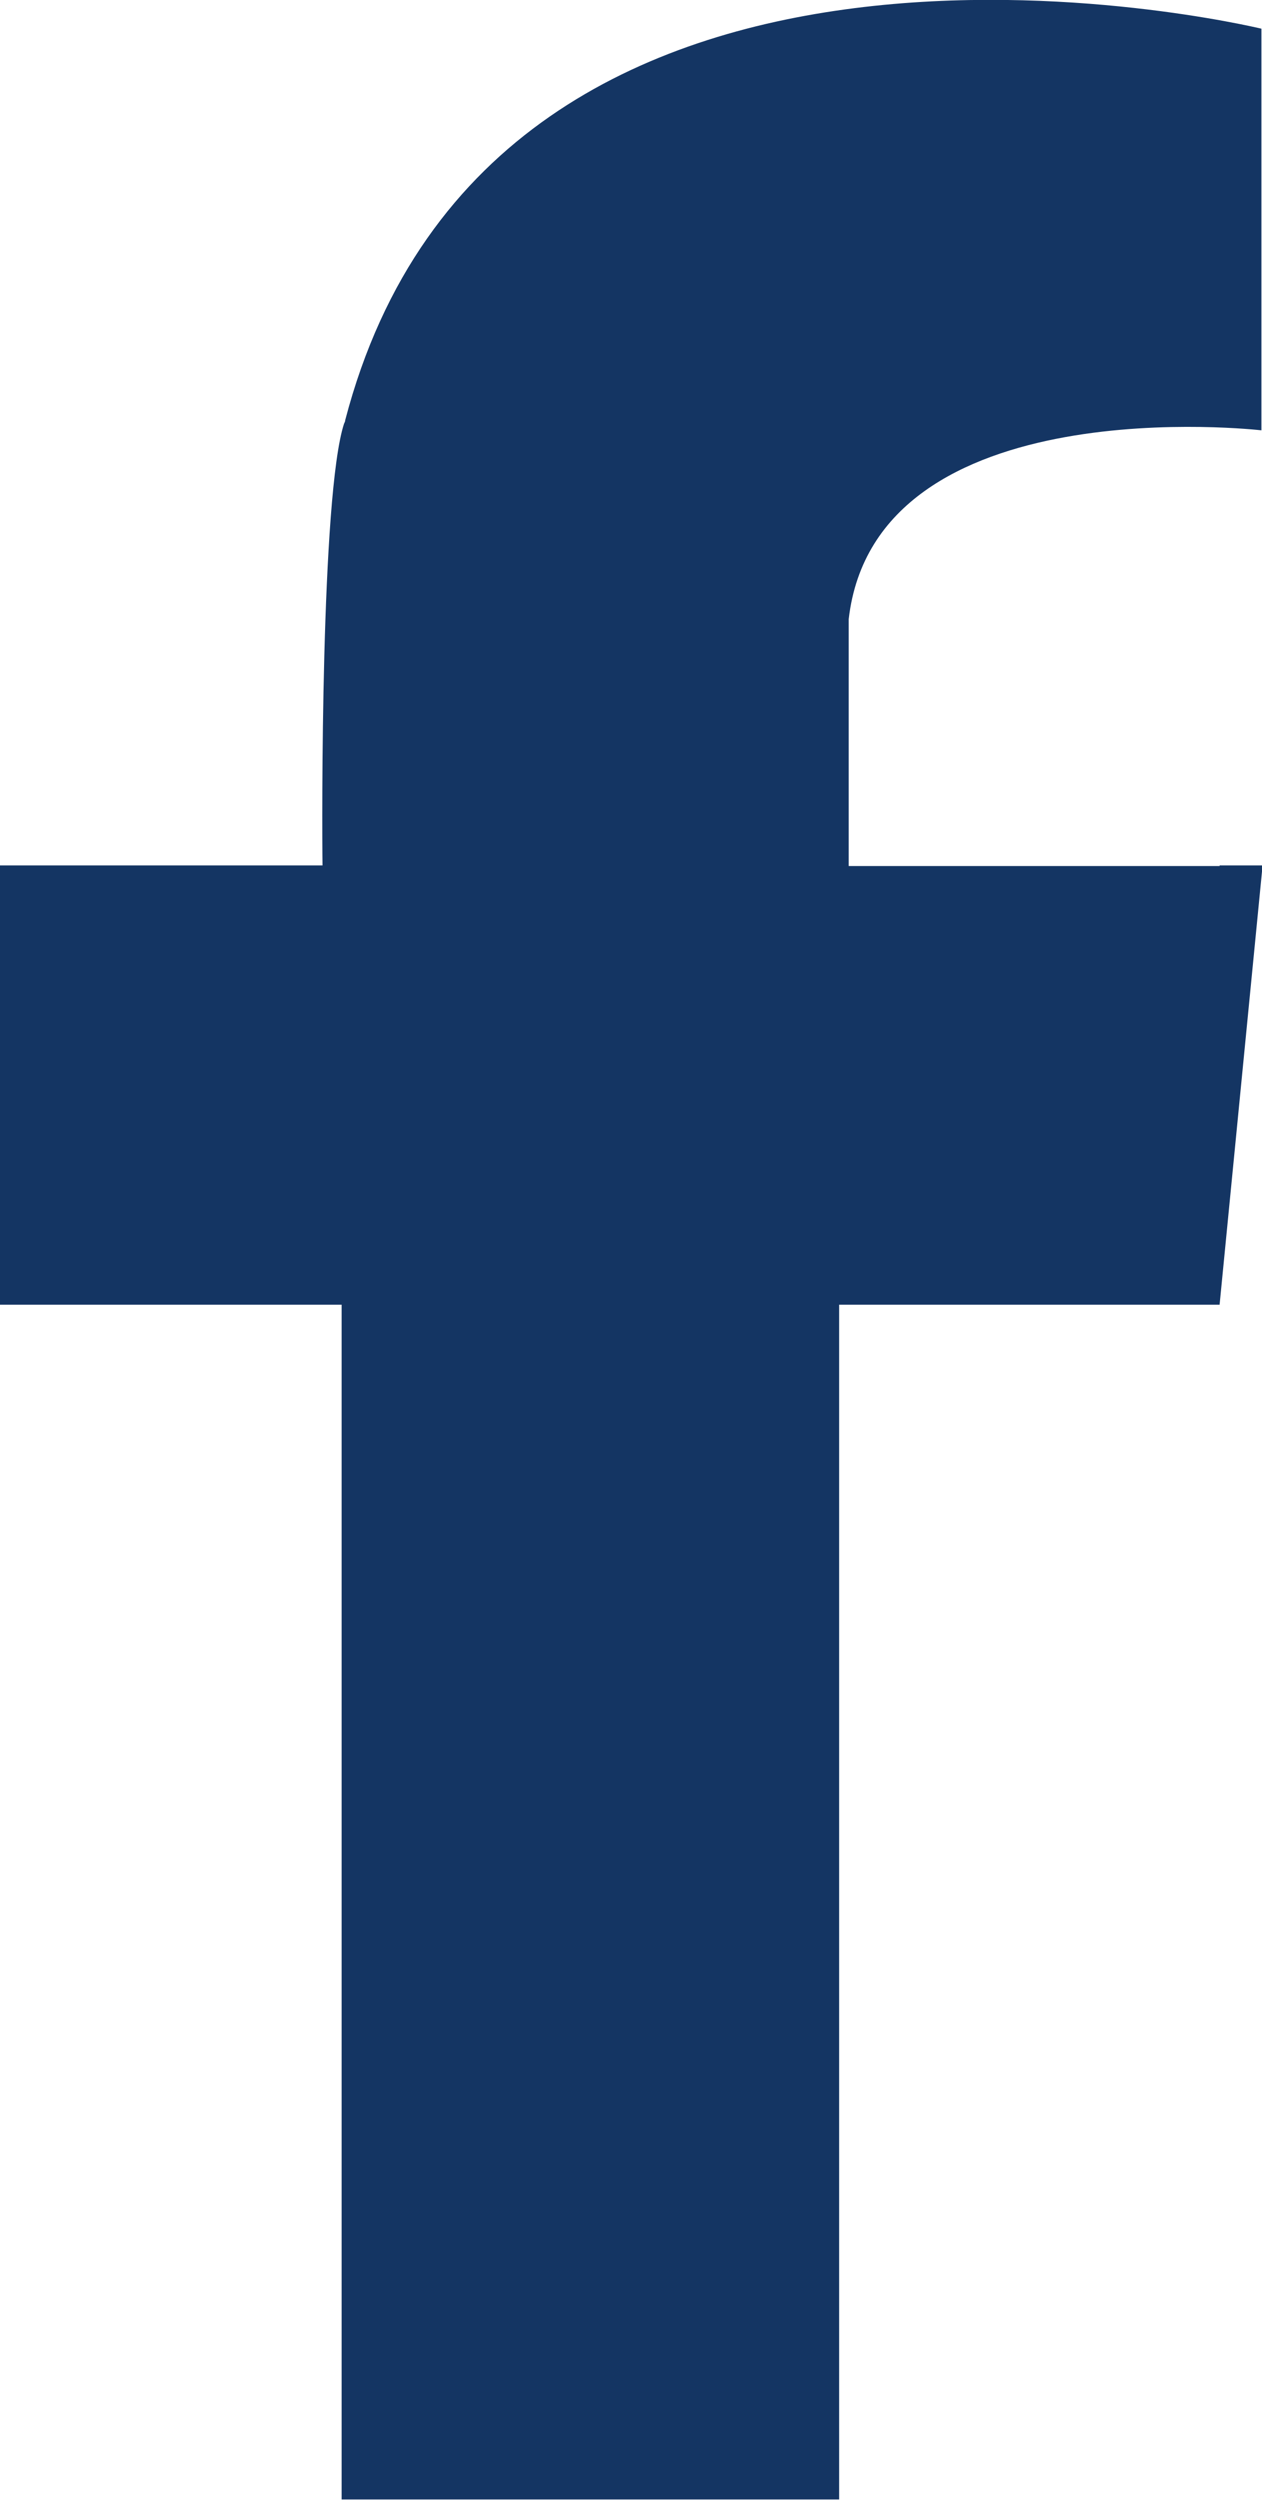
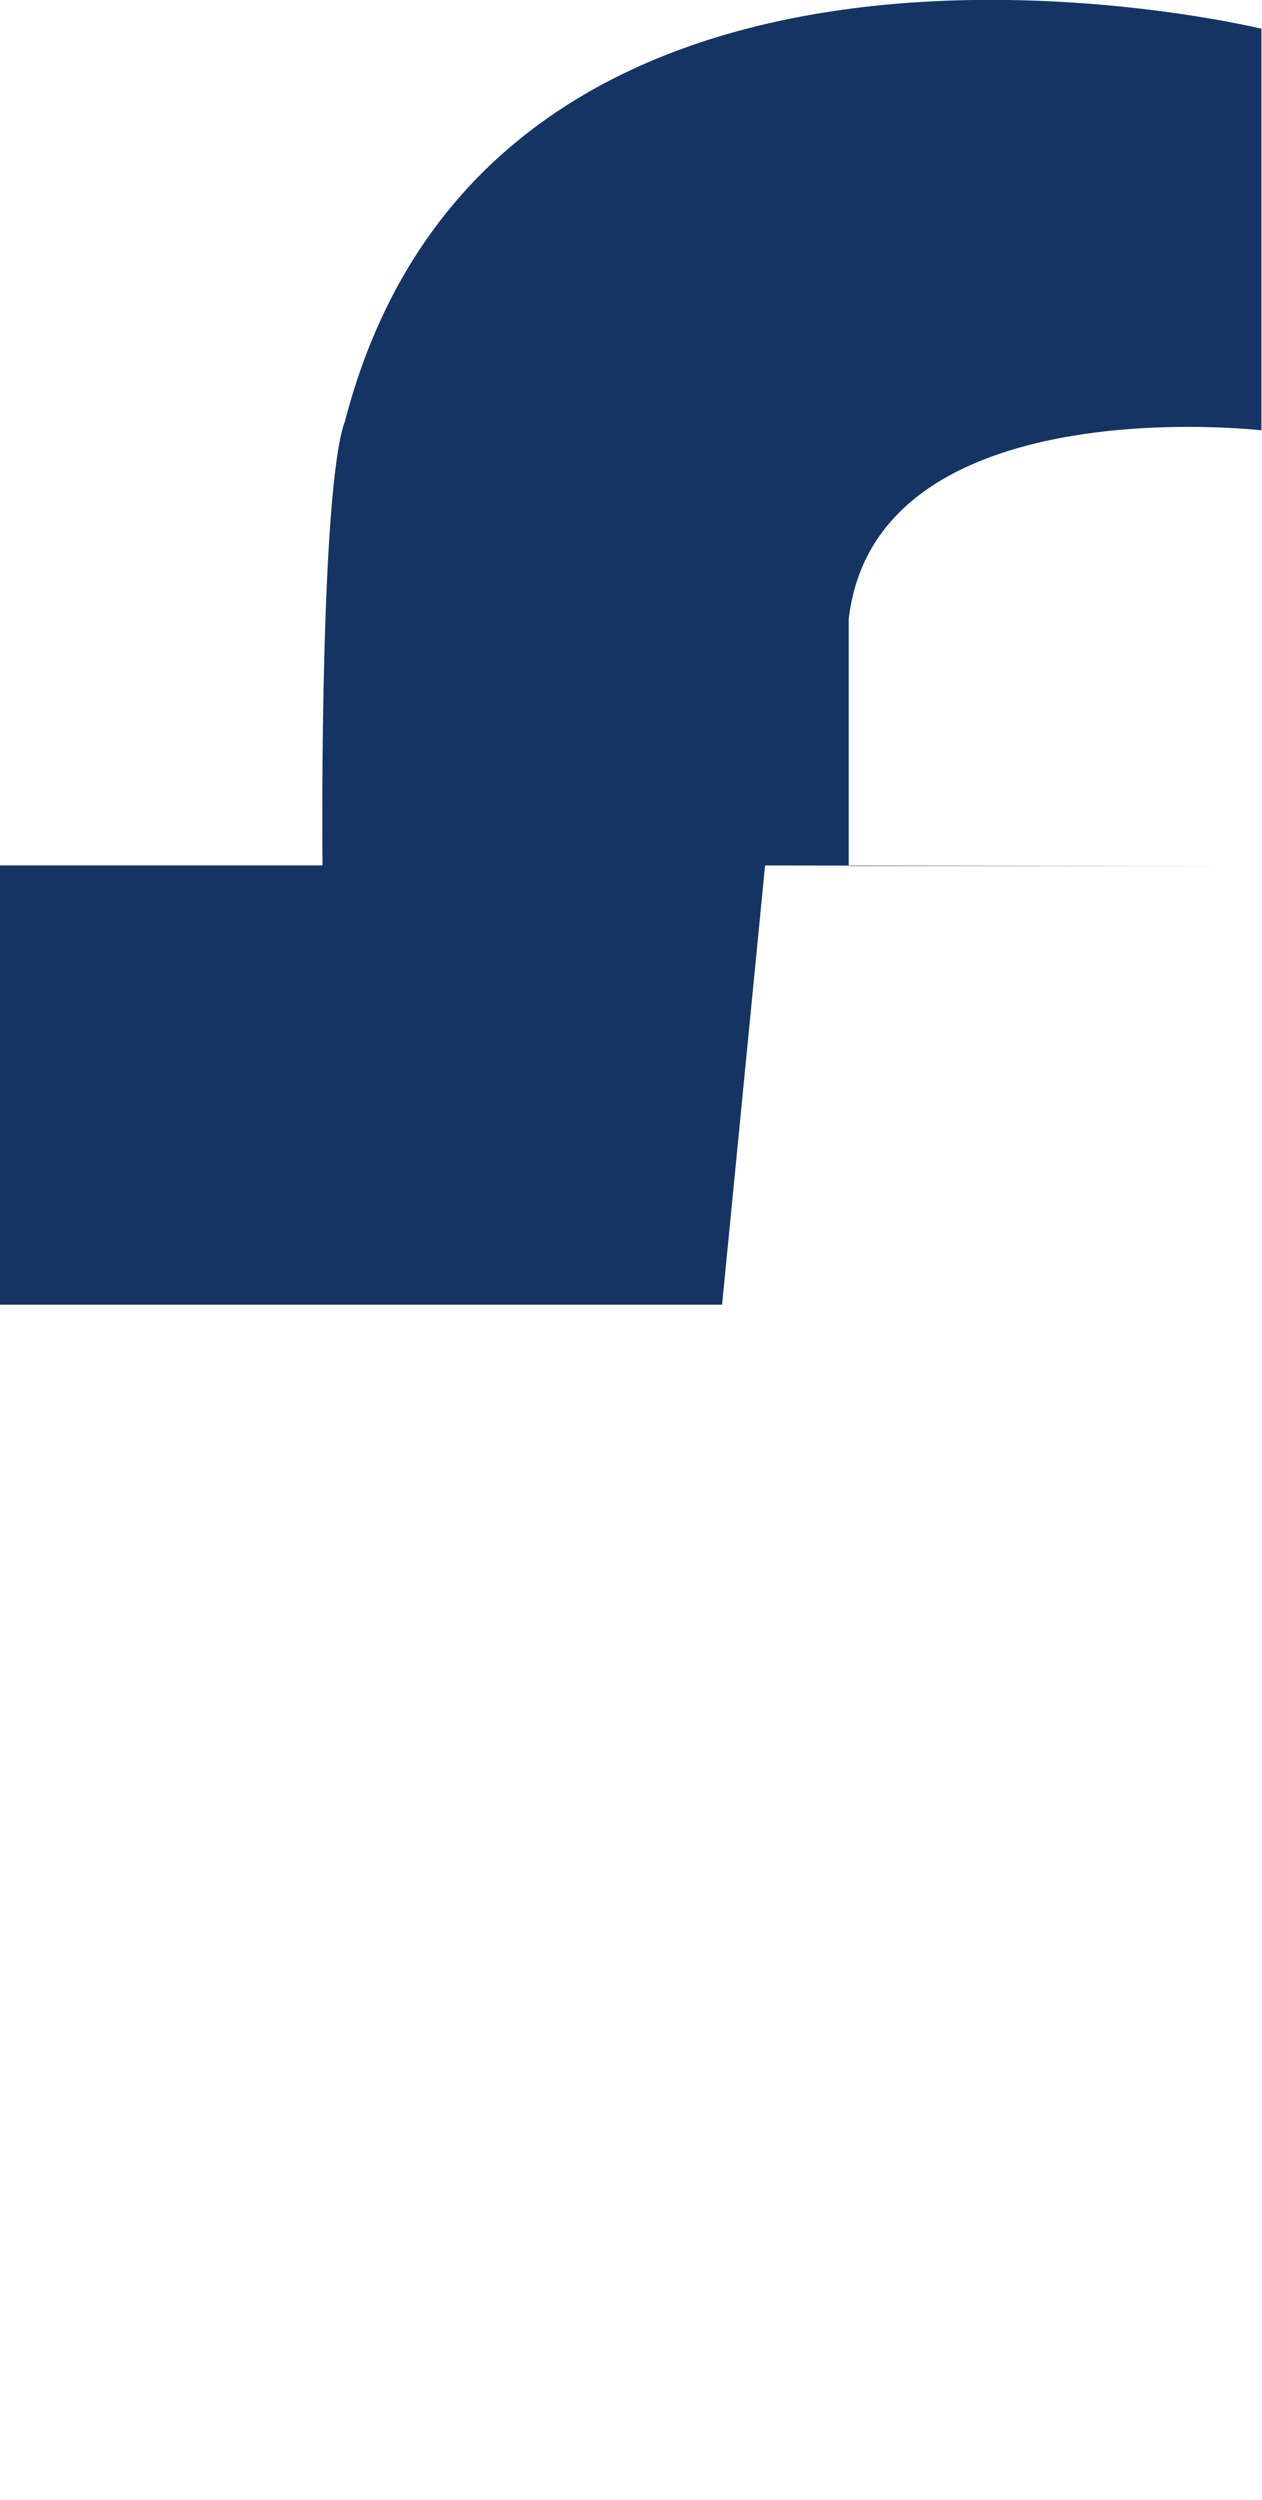
<svg xmlns="http://www.w3.org/2000/svg" id="Calque_2" data-name="Calque 2" viewBox="0 0 21.13 41.83">
  <defs>
    <style>
      .cls-1 {
        fill: #143563;
        stroke-width: 0px;
      }
    </style>
  </defs>
  <g id="Layer_1" data-name="Layer 1">
-     <path class="cls-1" d="m20.42,14.49h-6.21v-4.13c.45-3.91,6.91-3.16,6.91-3.16v-.27s0-.03,0-.03V.48h0s0,0,0,0c-.22-.05-12.83-3.05-15.34,6.55,0,0,0,0,0,0,0,.02-.01.04-.02.06-.39,1.2-.37,6.7-.36,7.39H0v7.35h5.72v19.99h8.33v-19.99h6.37l.72-7.35h-.72Z" />
+     <path class="cls-1" d="m20.42,14.49h-6.21v-4.13c.45-3.91,6.91-3.16,6.91-3.16v-.27s0-.03,0-.03V.48h0s0,0,0,0c-.22-.05-12.83-3.05-15.34,6.55,0,0,0,0,0,0,0,.02-.01.04-.02.06-.39,1.2-.37,6.7-.36,7.39H0v7.35h5.72v19.99v-19.99h6.37l.72-7.35h-.72Z" />
  </g>
</svg>